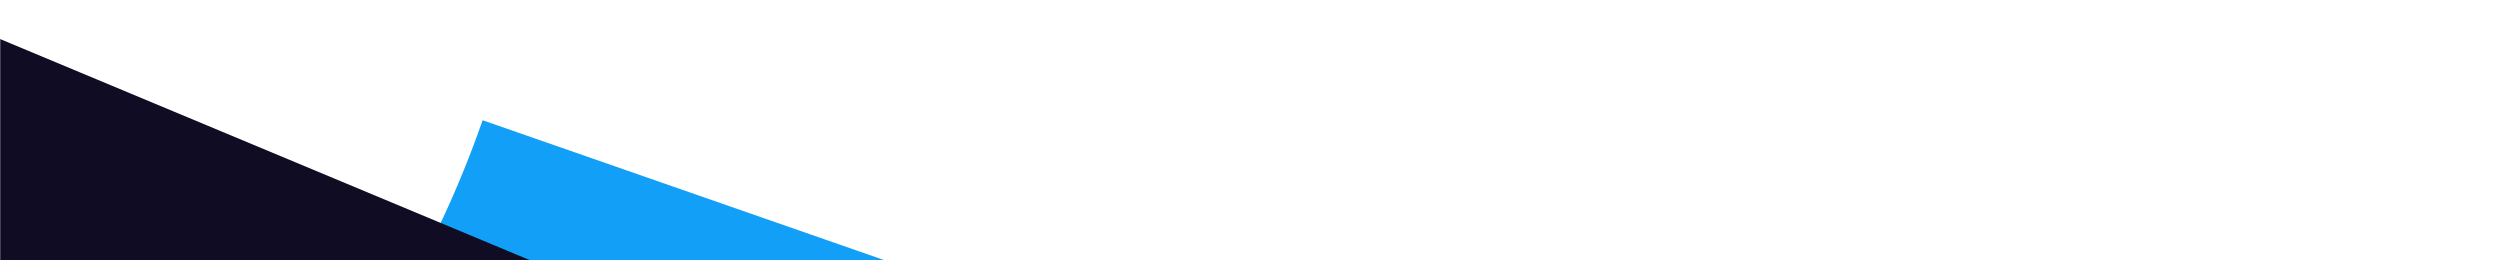
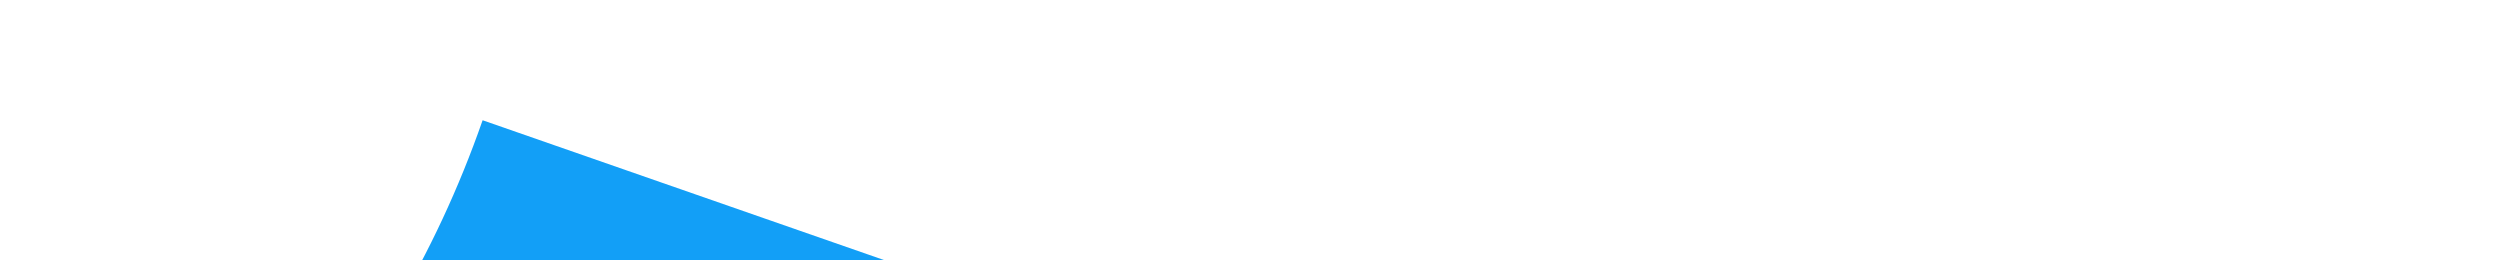
<svg xmlns="http://www.w3.org/2000/svg" width="1440" height="150" viewBox="0 0 1440 150" fill="none">
  <mask id="mask0" mask-type="alpha" maskUnits="userSpaceOnUse" x="0" y="0" width="1440" height="150">
    <rect width="1440" height="150" transform="matrix(-1 0 0 1 1440 0)" fill="white" />
  </mask>
  <g mask="url(#mask0)">
    <path d="M-485.059 438.112C-797.696 329.198 -962.837 -12.299 -853.925 -324.929L-1210.16 -449C-1387.48 60.406 -1118.54 617.011 -609.128 794.338C-99.911 971.595 456.7 702.668 634.221 193.332L277.988 69.261C169.077 381.891 -172.621 546.957 -485.059 438.112Z" fill="#129FF7" />
-     <path d="M-757.583 324.422C-466.742 445.783 -132.743 308.555 -11.384 17.719L319.995 156.026C122.152 629.83 -422.074 853.642 -895.887 655.795C-1369.52 458.025 -1593.34 -86.197 -1395.68 -560.078L-1064.3 -421.772C-1185.66 -130.936 -1048.24 203.138 -757.583 324.422Z" fill="#0F0C23" />
  </g>
</svg>